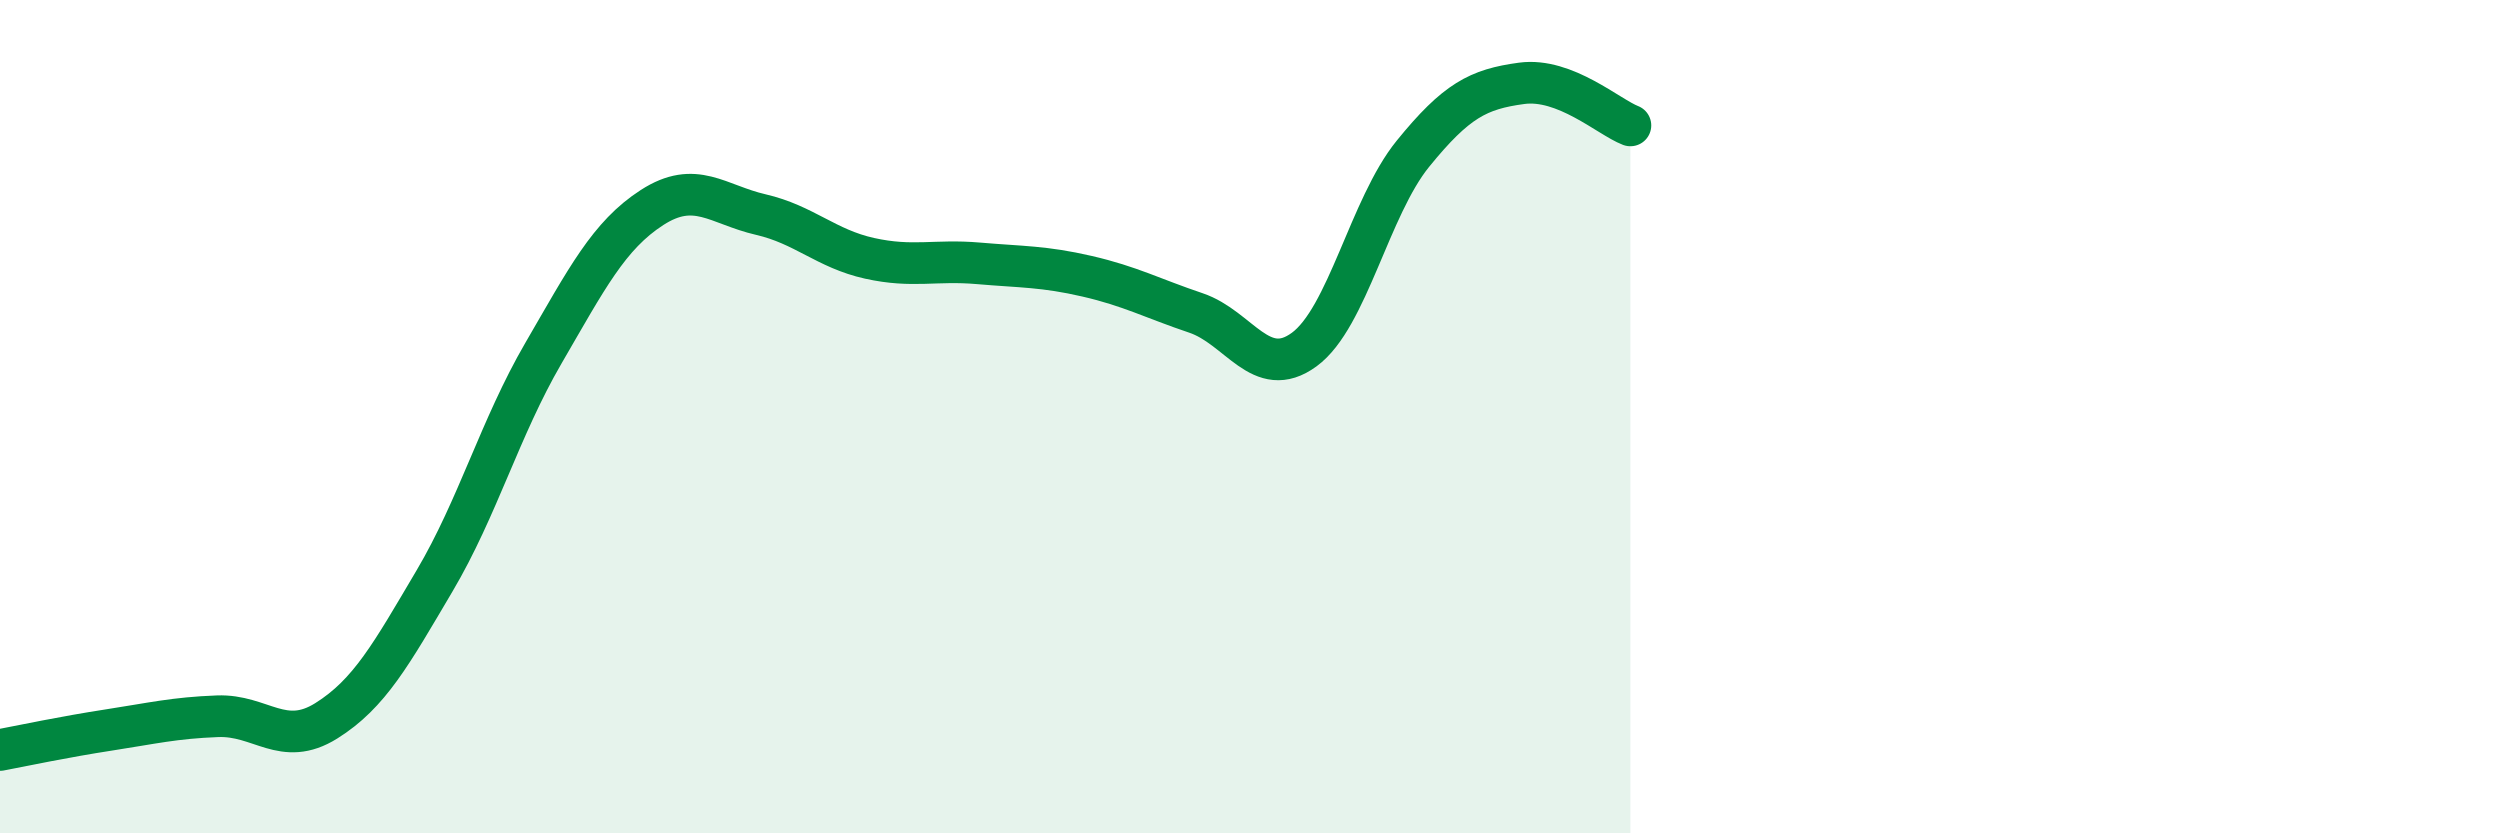
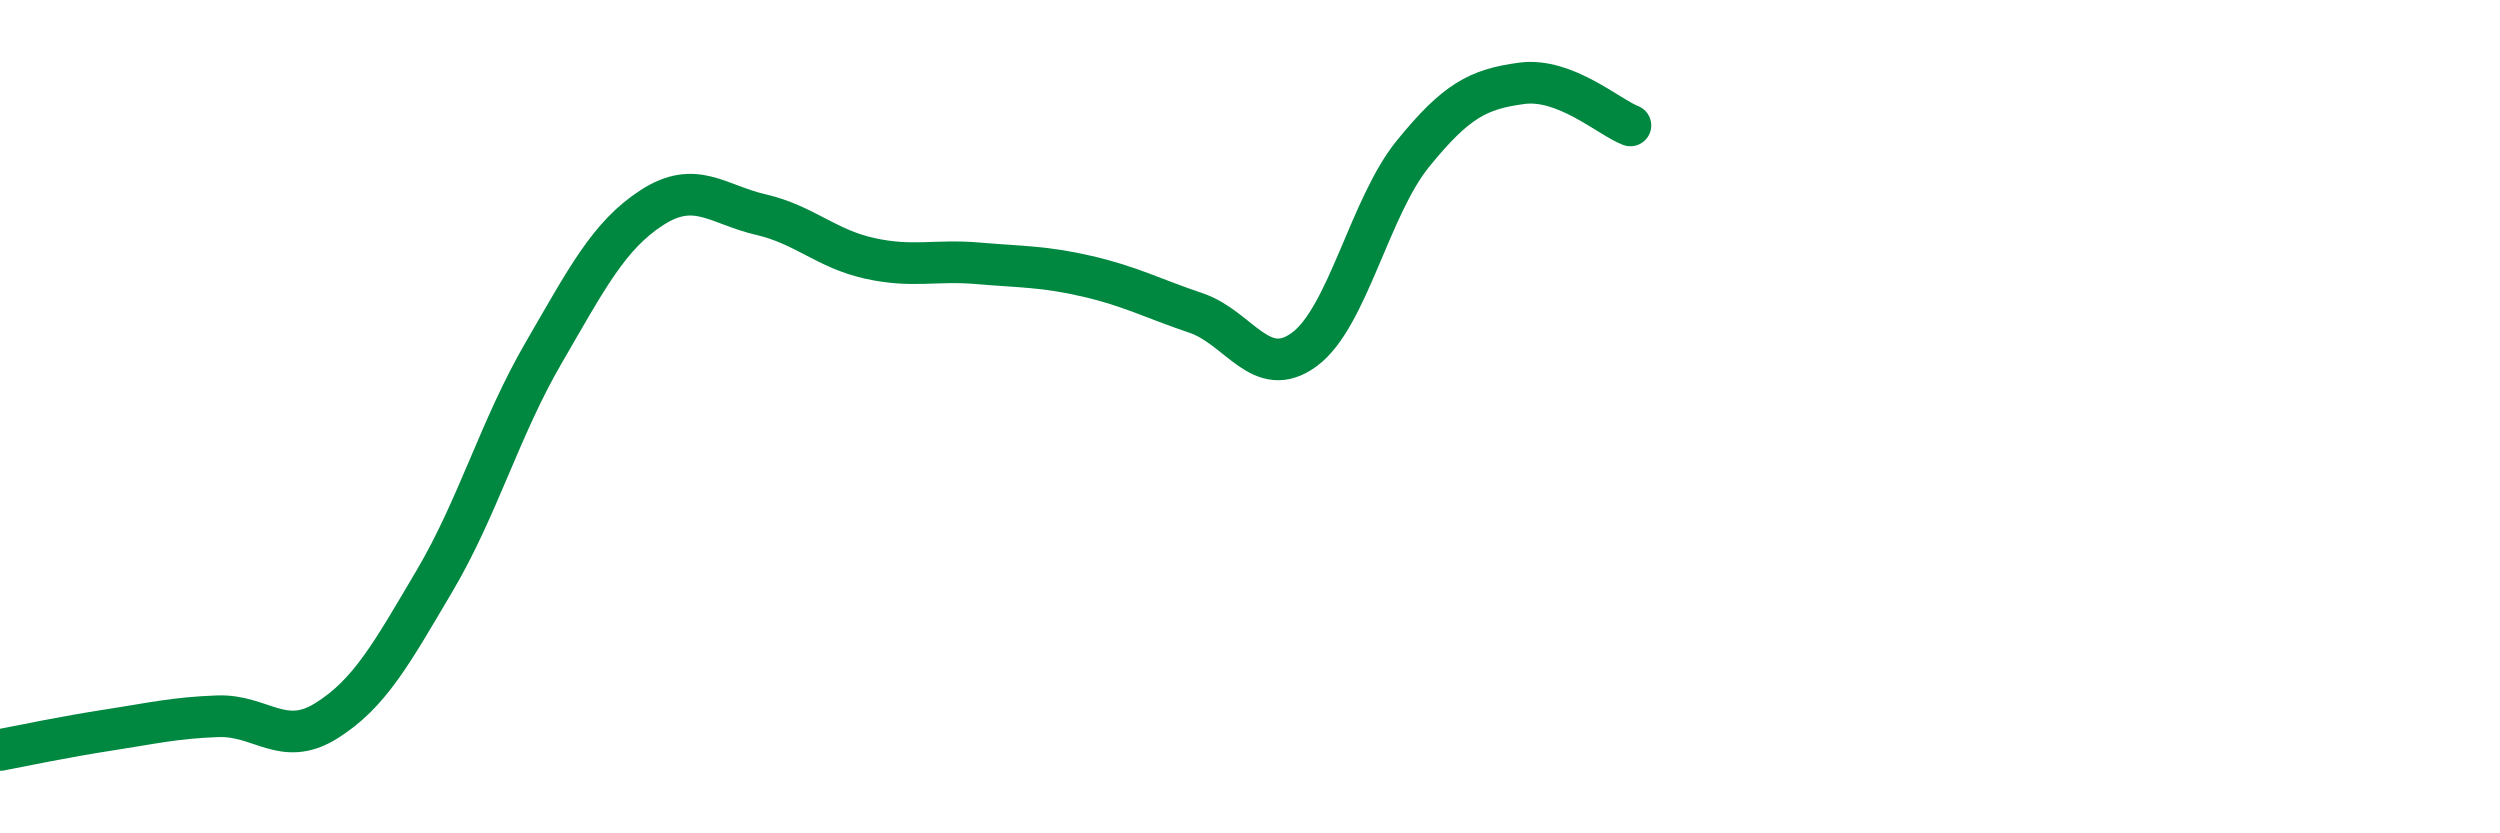
<svg xmlns="http://www.w3.org/2000/svg" width="60" height="20" viewBox="0 0 60 20">
-   <path d="M 0,18 C 0.52,17.9 1.57,17.68 2.61,17.52 C 3.65,17.36 4.18,17.23 5.22,17.19 C 6.26,17.15 6.79,17.95 7.83,17.3 C 8.87,16.65 9.39,15.7 10.43,13.94 C 11.47,12.18 12,10.27 13.04,8.48 C 14.08,6.69 14.61,5.65 15.65,4.98 C 16.69,4.31 17.22,4.91 18.26,5.15 C 19.3,5.39 19.83,5.97 20.87,6.2 C 21.91,6.43 22.44,6.23 23.48,6.32 C 24.52,6.41 25.05,6.39 26.09,6.63 C 27.13,6.87 27.66,7.16 28.7,7.51 C 29.74,7.86 30.26,9.15 31.3,8.39 C 32.34,7.63 32.87,4.97 33.91,3.69 C 34.95,2.41 35.48,2.14 36.52,2 C 37.56,1.86 38.61,2.81 39.13,3.01L39.13 20L0 20Z" fill="#008740" opacity="0.1" stroke-linecap="round" stroke-linejoin="round" />
  <path d="M 0,18 C 0.52,17.9 1.57,17.68 2.61,17.52 C 3.65,17.36 4.18,17.23 5.22,17.19 C 6.26,17.15 6.79,17.95 7.83,17.3 C 8.87,16.65 9.39,15.7 10.43,13.94 C 11.47,12.18 12,10.27 13.04,8.48 C 14.08,6.69 14.61,5.65 15.65,4.98 C 16.69,4.31 17.22,4.91 18.26,5.15 C 19.3,5.39 19.83,5.97 20.87,6.2 C 21.91,6.43 22.44,6.23 23.48,6.32 C 24.52,6.41 25.05,6.39 26.09,6.63 C 27.13,6.87 27.66,7.16 28.7,7.51 C 29.74,7.86 30.26,9.15 31.3,8.39 C 32.34,7.63 32.87,4.97 33.91,3.69 C 34.95,2.41 35.48,2.14 36.52,2 C 37.56,1.86 38.61,2.81 39.13,3.01" stroke="#008740" stroke-width="1" fill="none" stroke-linecap="round" stroke-linejoin="round" />
</svg>